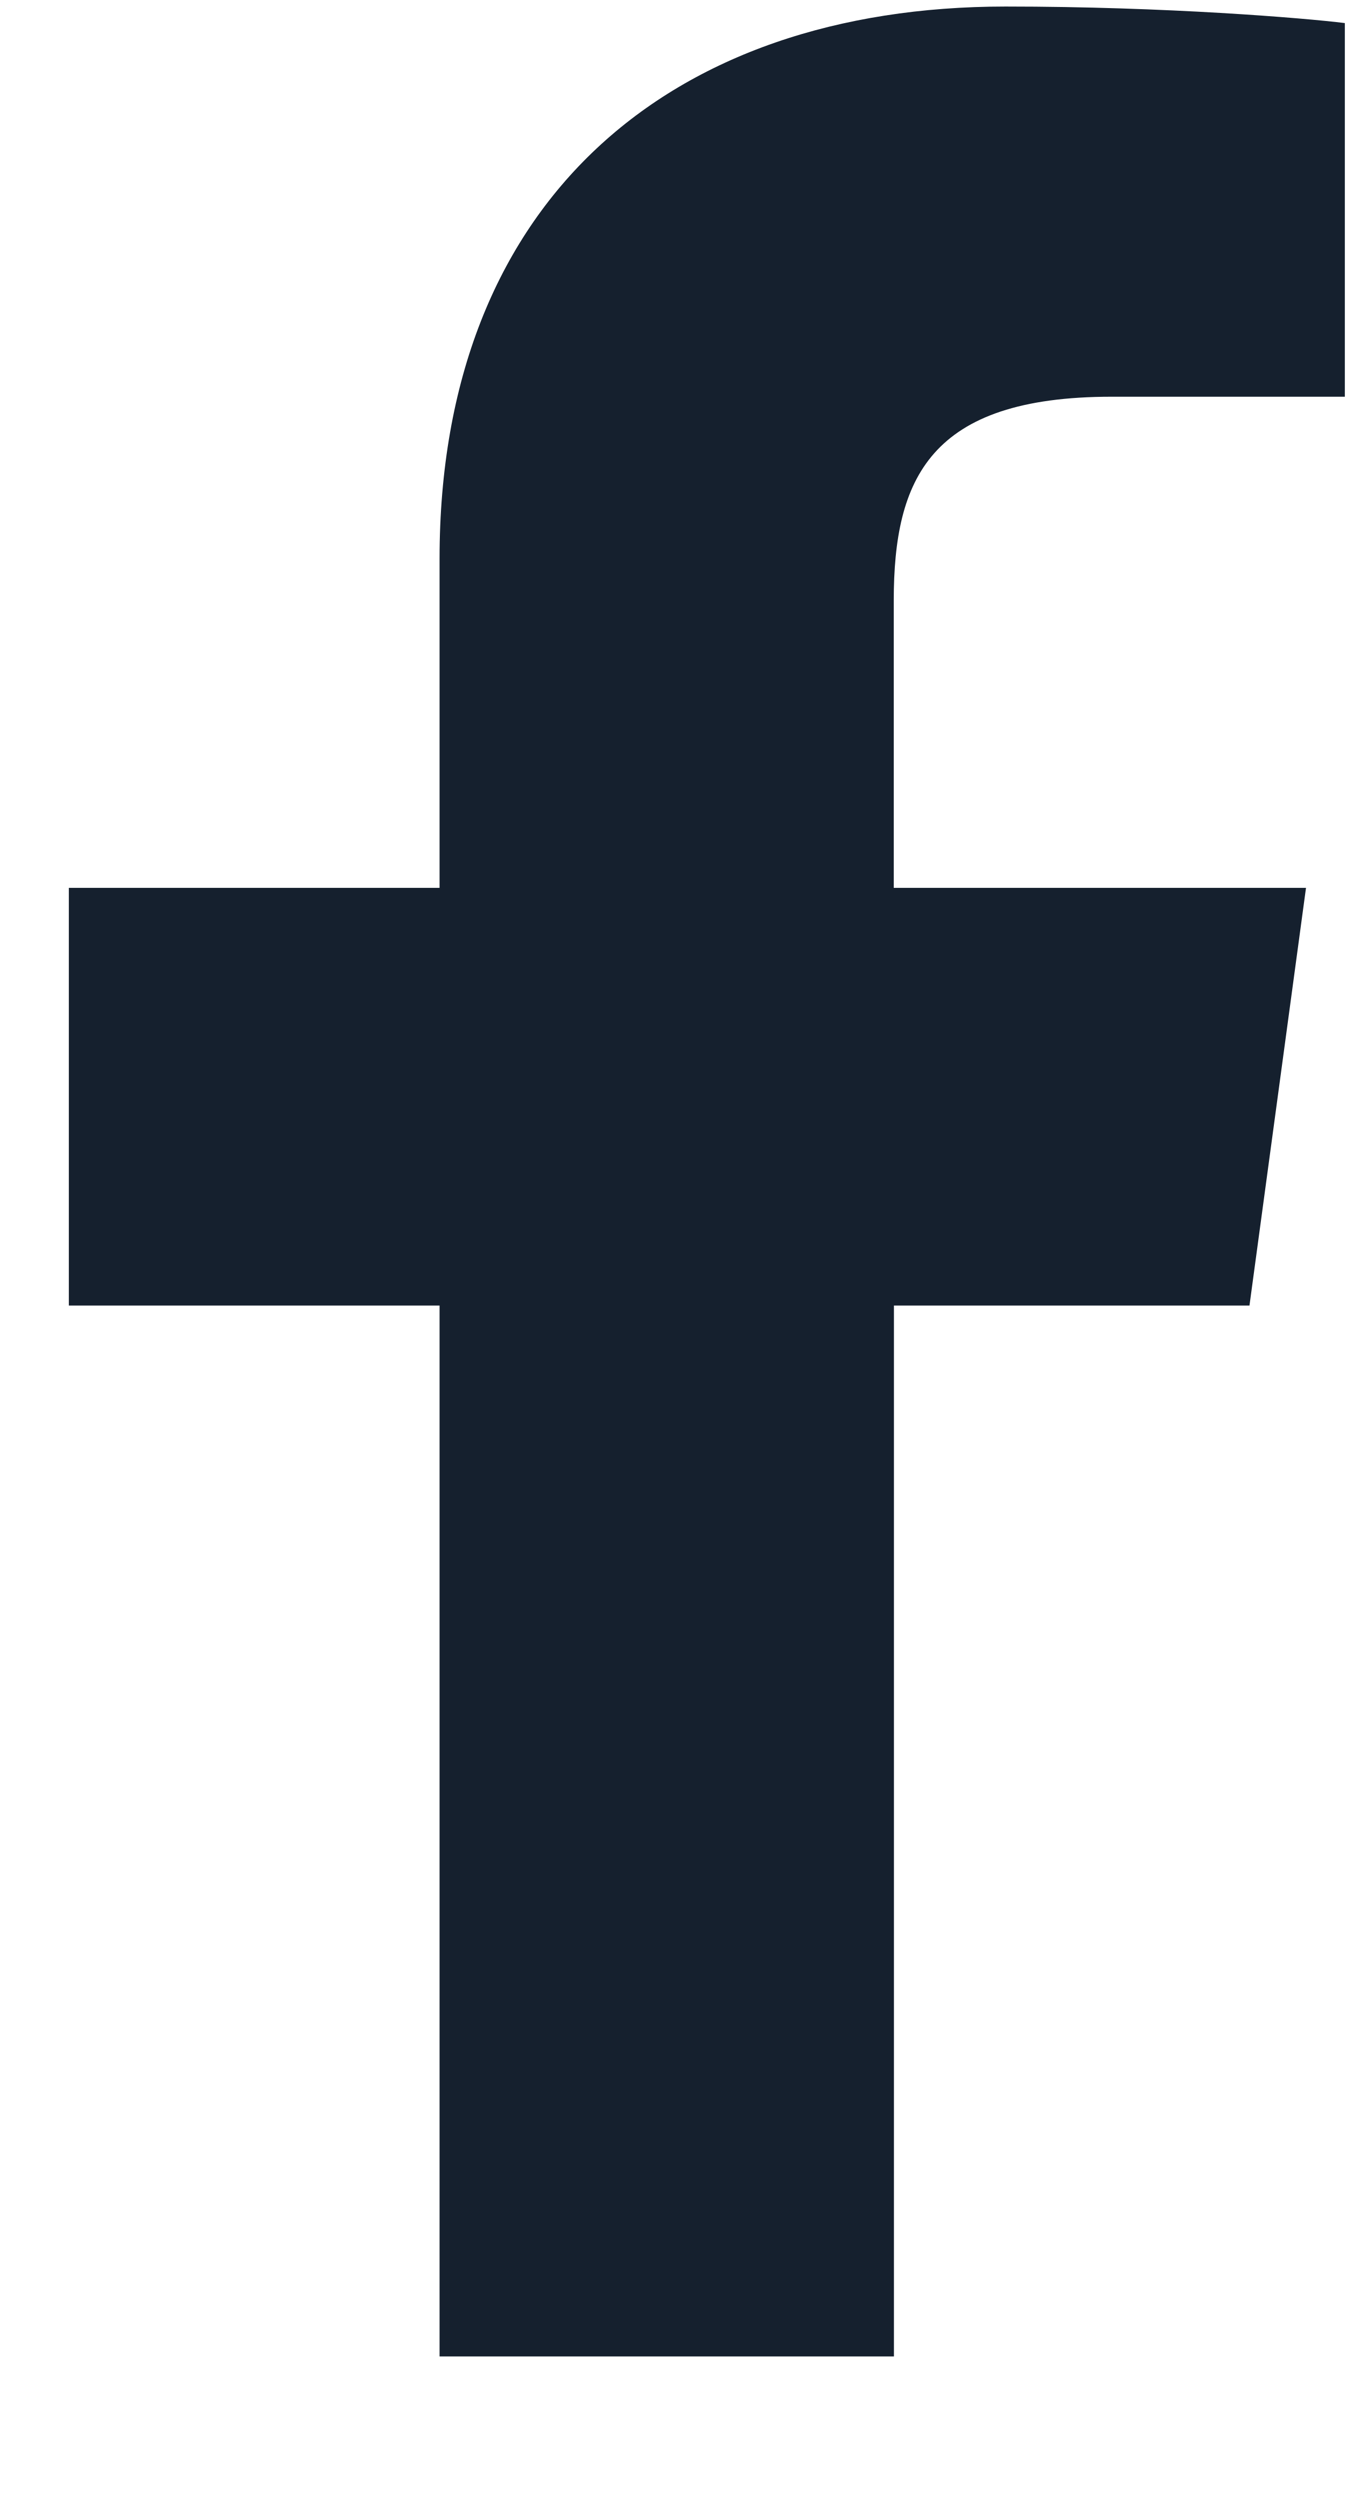
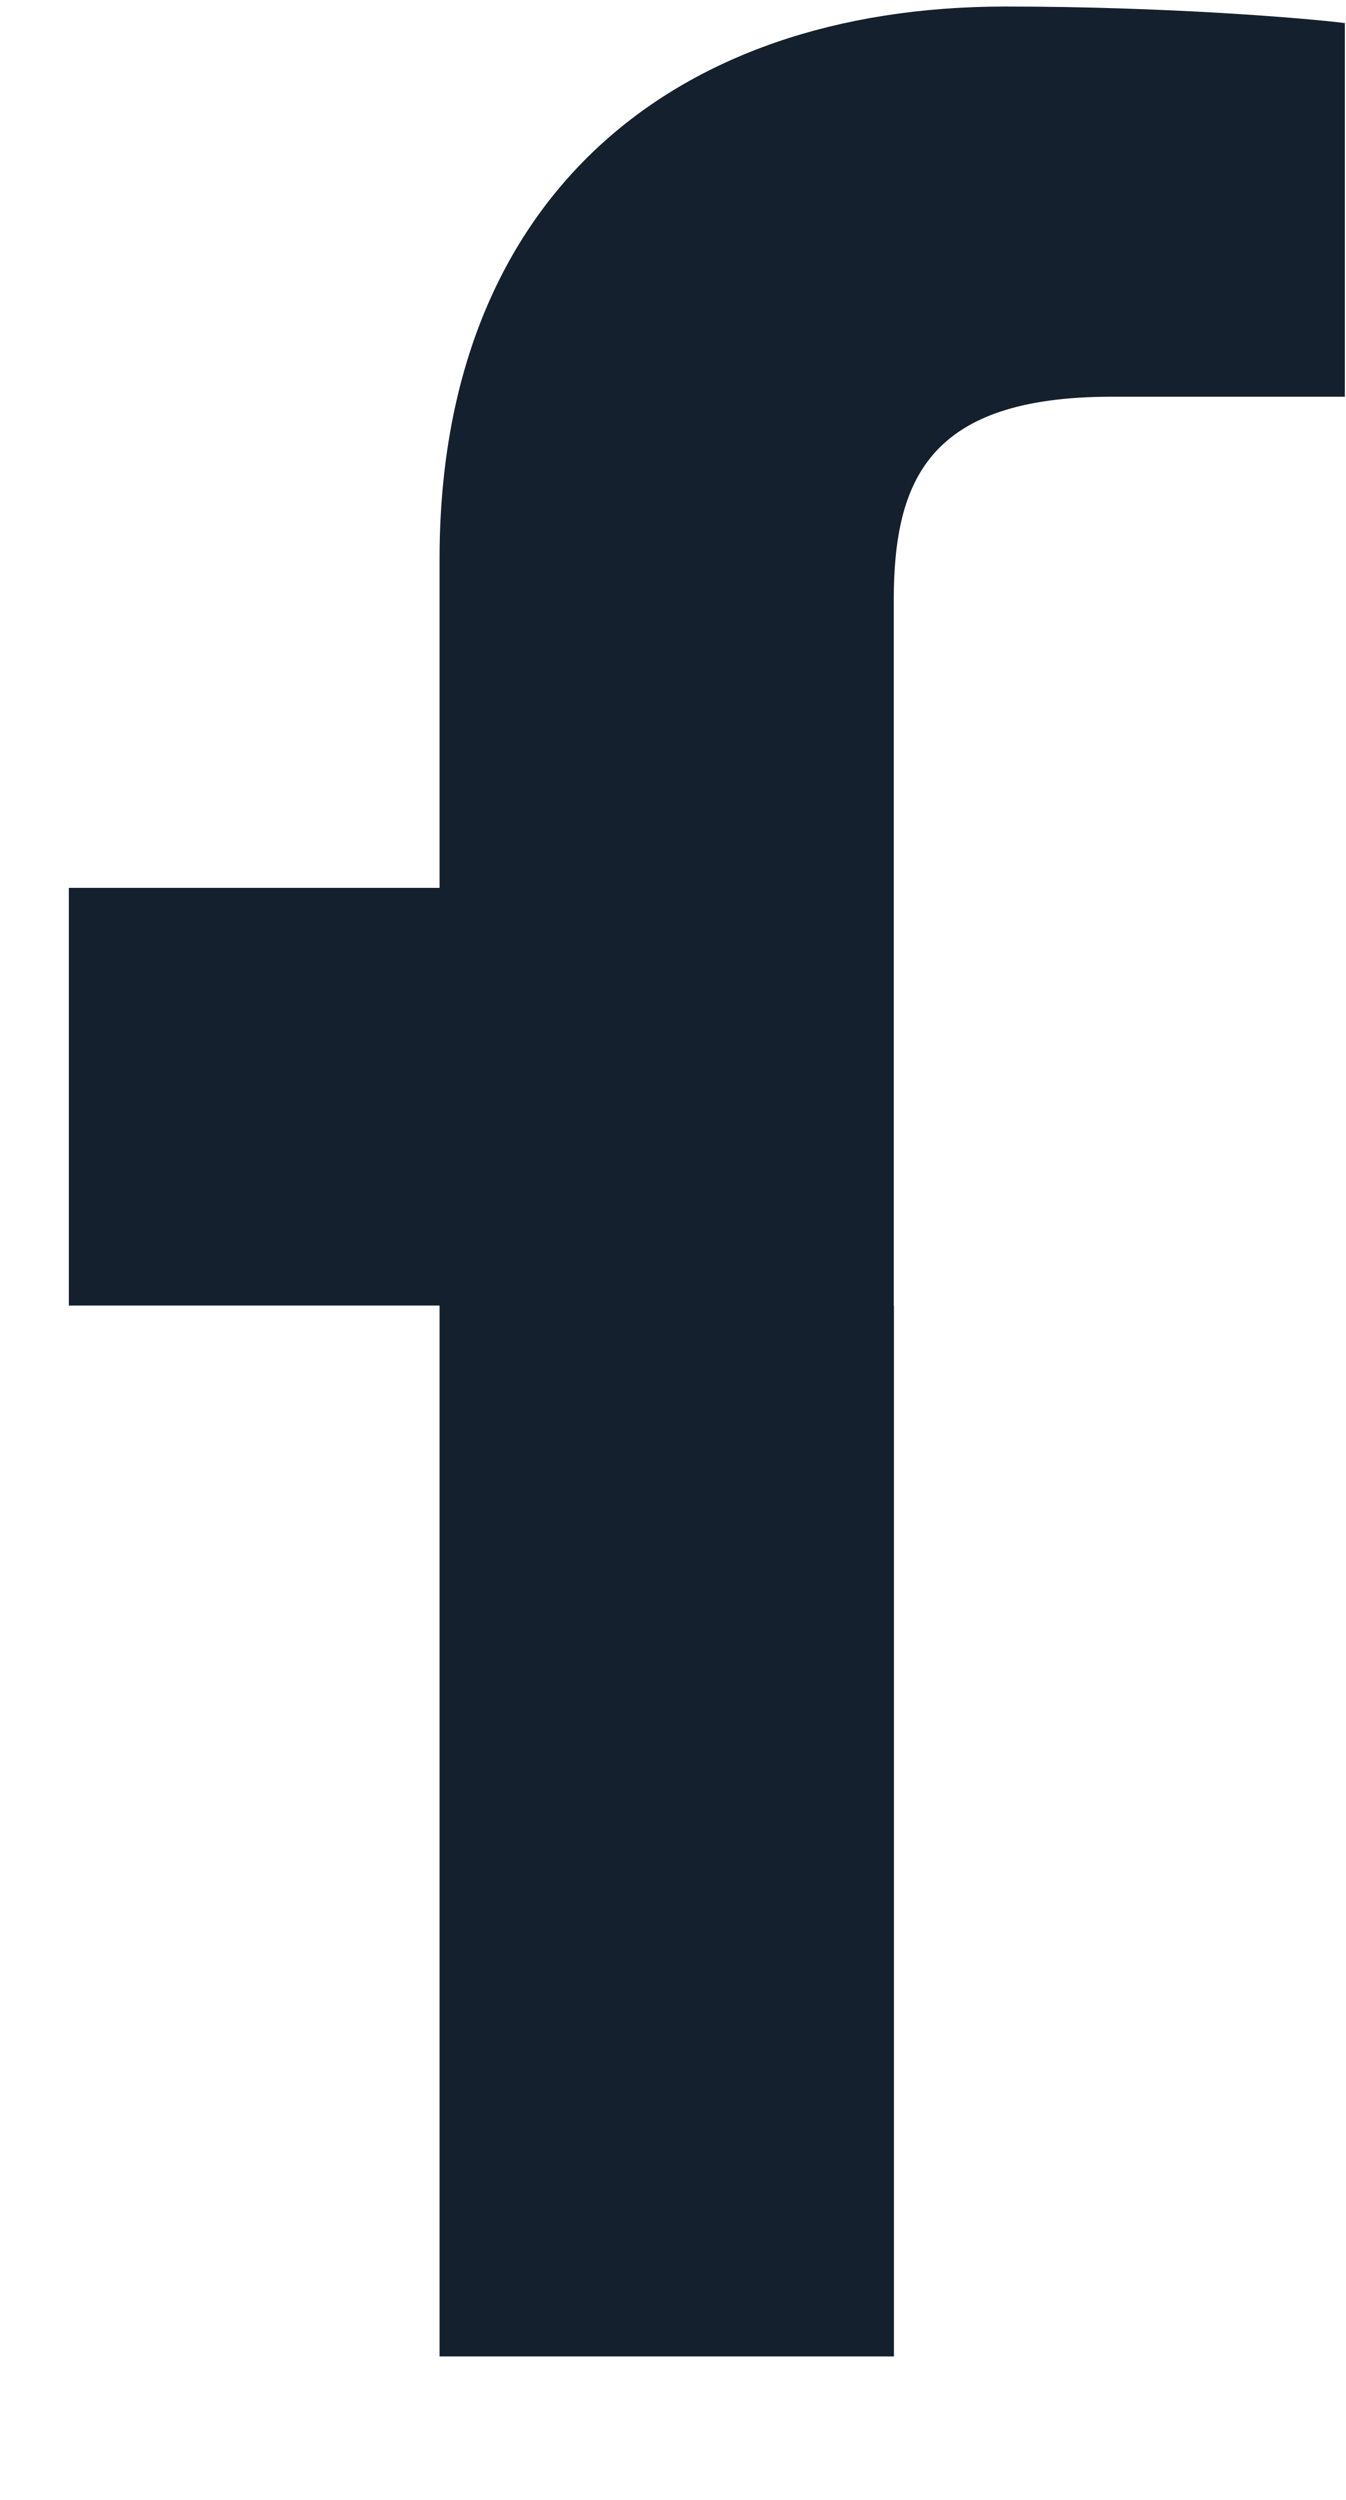
<svg xmlns="http://www.w3.org/2000/svg" width="7" height="13" viewBox="0 0 7 13" fill="none">
-   <path d="M5.782 2.063H6.994V0.12C6.785 0.094 6.066 0.034 5.229 0.034C3.482 0.034 2.286 1.046 2.286 2.905V4.617H0.358V6.789H2.286V12.254H4.649V6.789H6.498L6.792 4.617H4.648V3.121C4.649 2.493 4.832 2.063 5.782 2.063Z" fill="#15202E" />
+   <path d="M5.782 2.063H6.994V0.12C6.785 0.094 6.066 0.034 5.229 0.034C3.482 0.034 2.286 1.046 2.286 2.905V4.617H0.358V6.789H2.286V12.254H4.649V6.789H6.498H4.648V3.121C4.649 2.493 4.832 2.063 5.782 2.063Z" fill="#15202E" />
</svg>